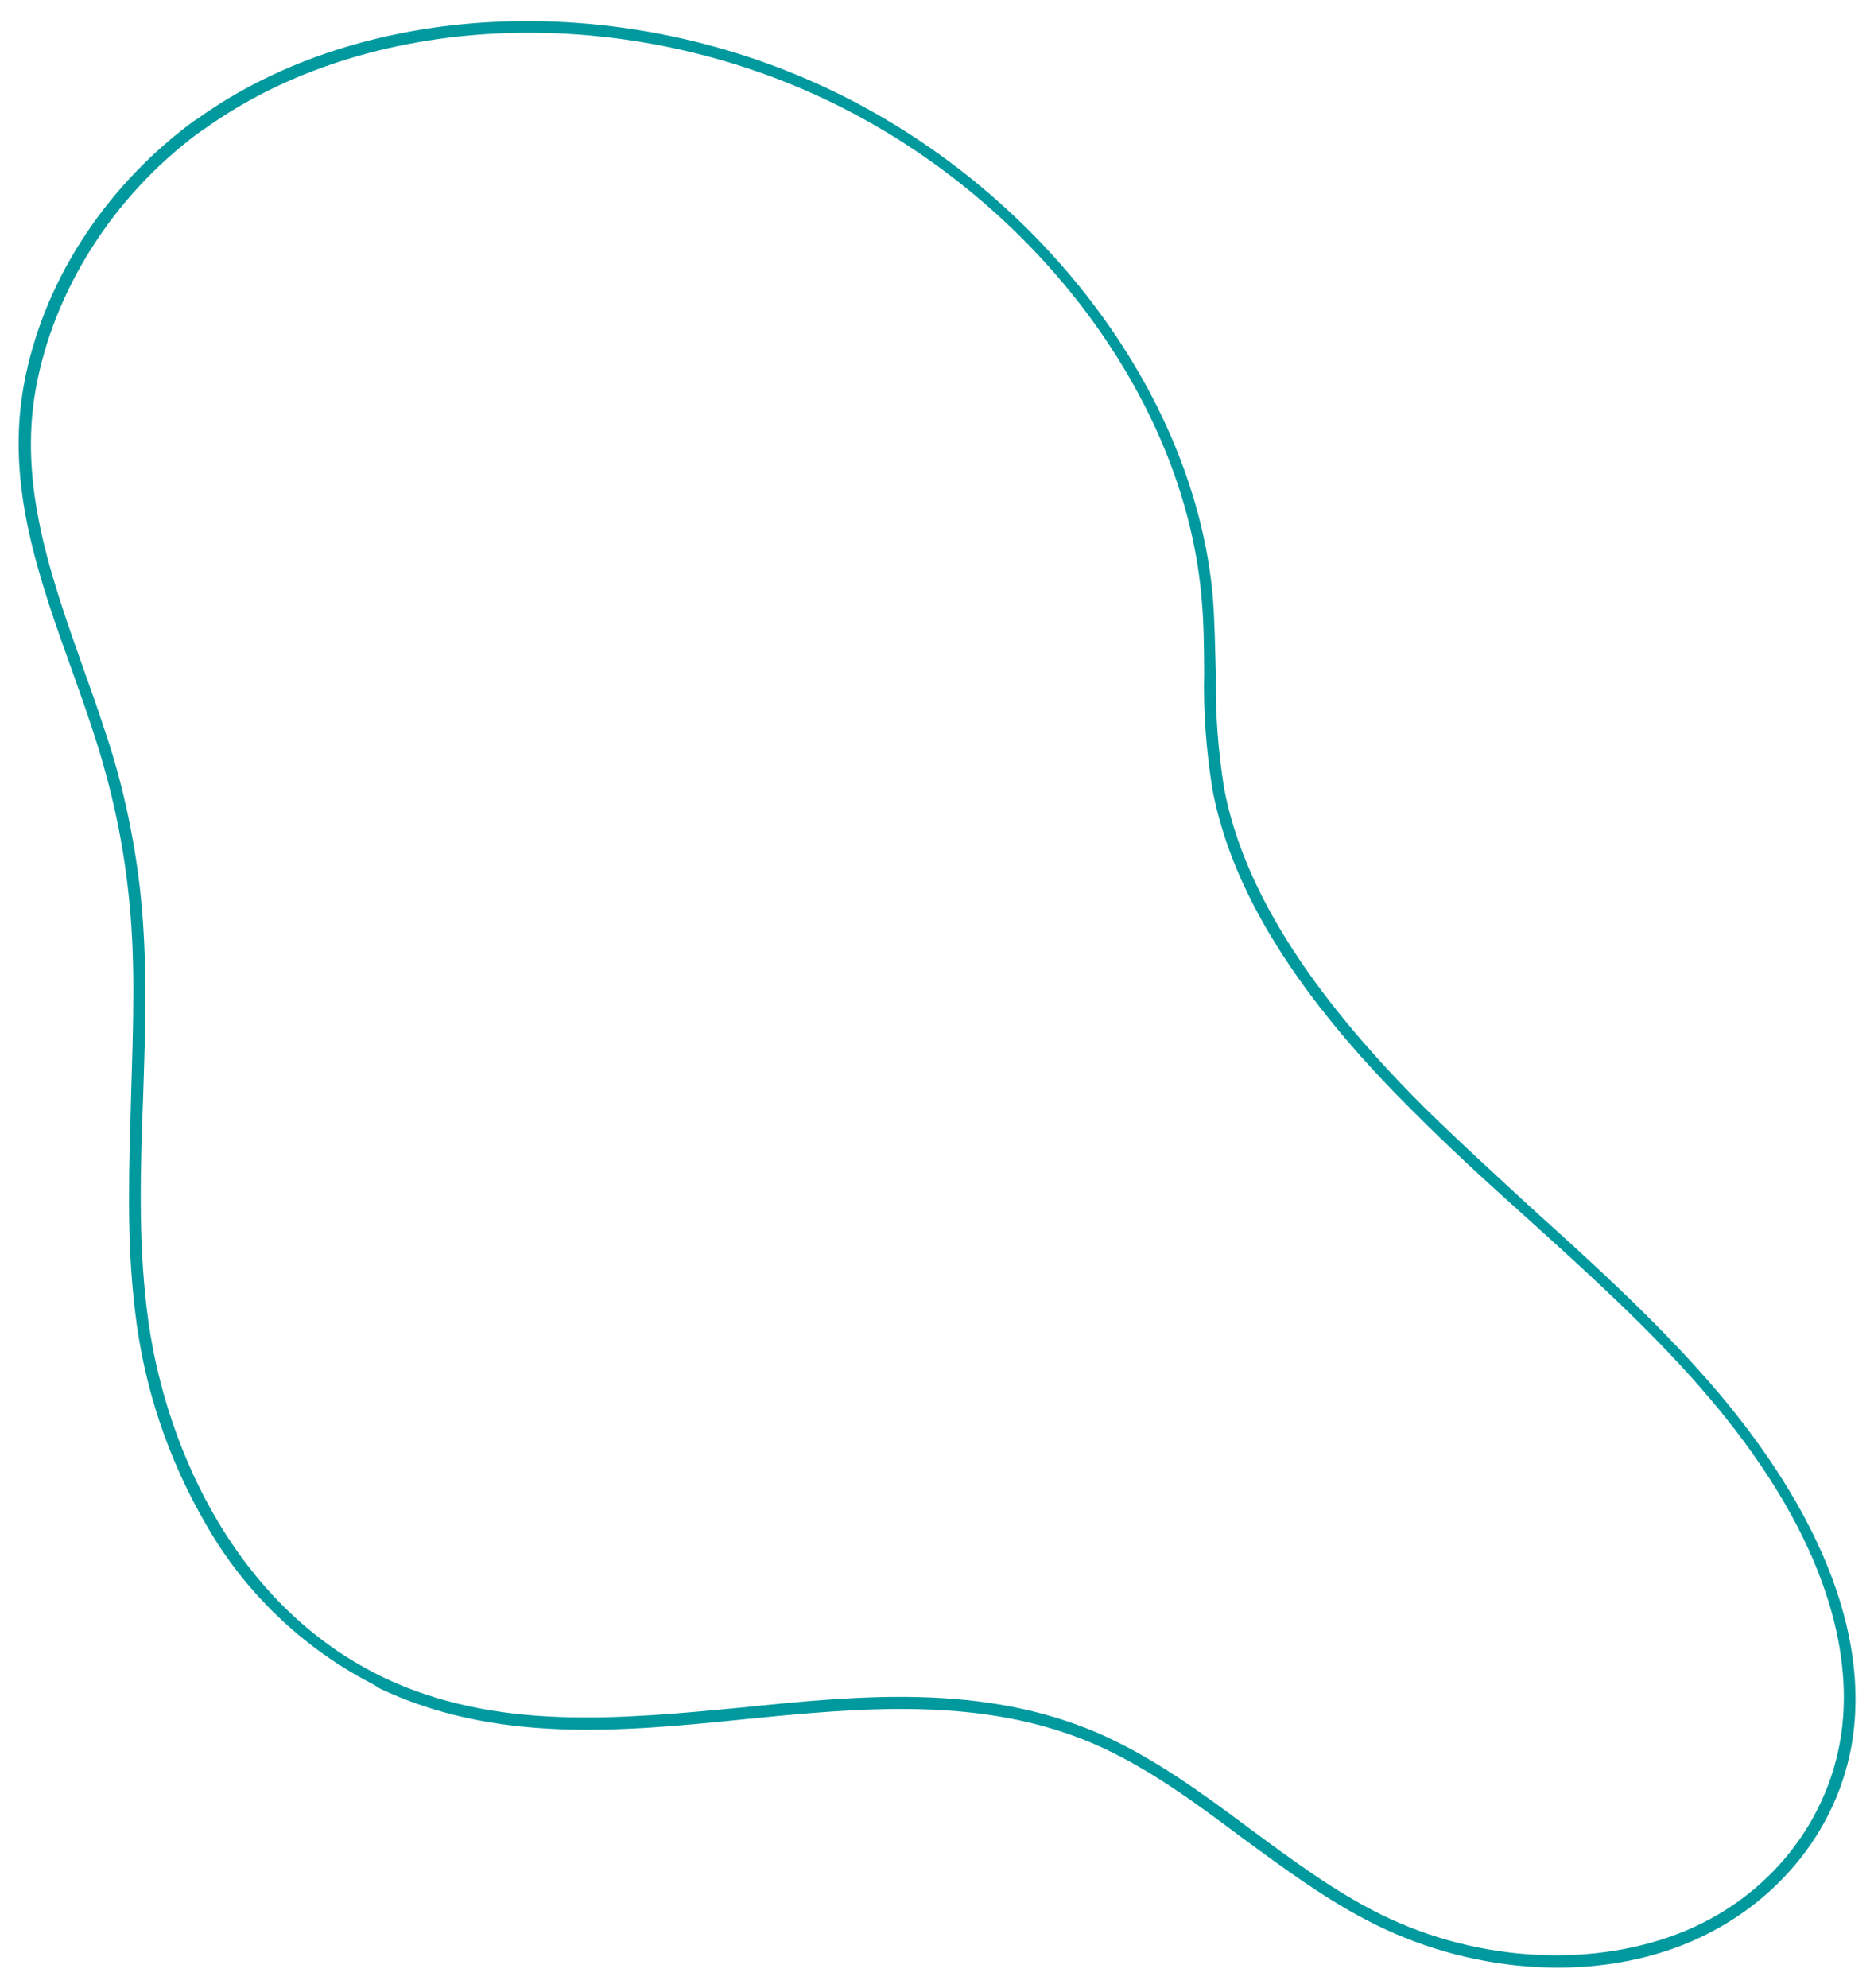
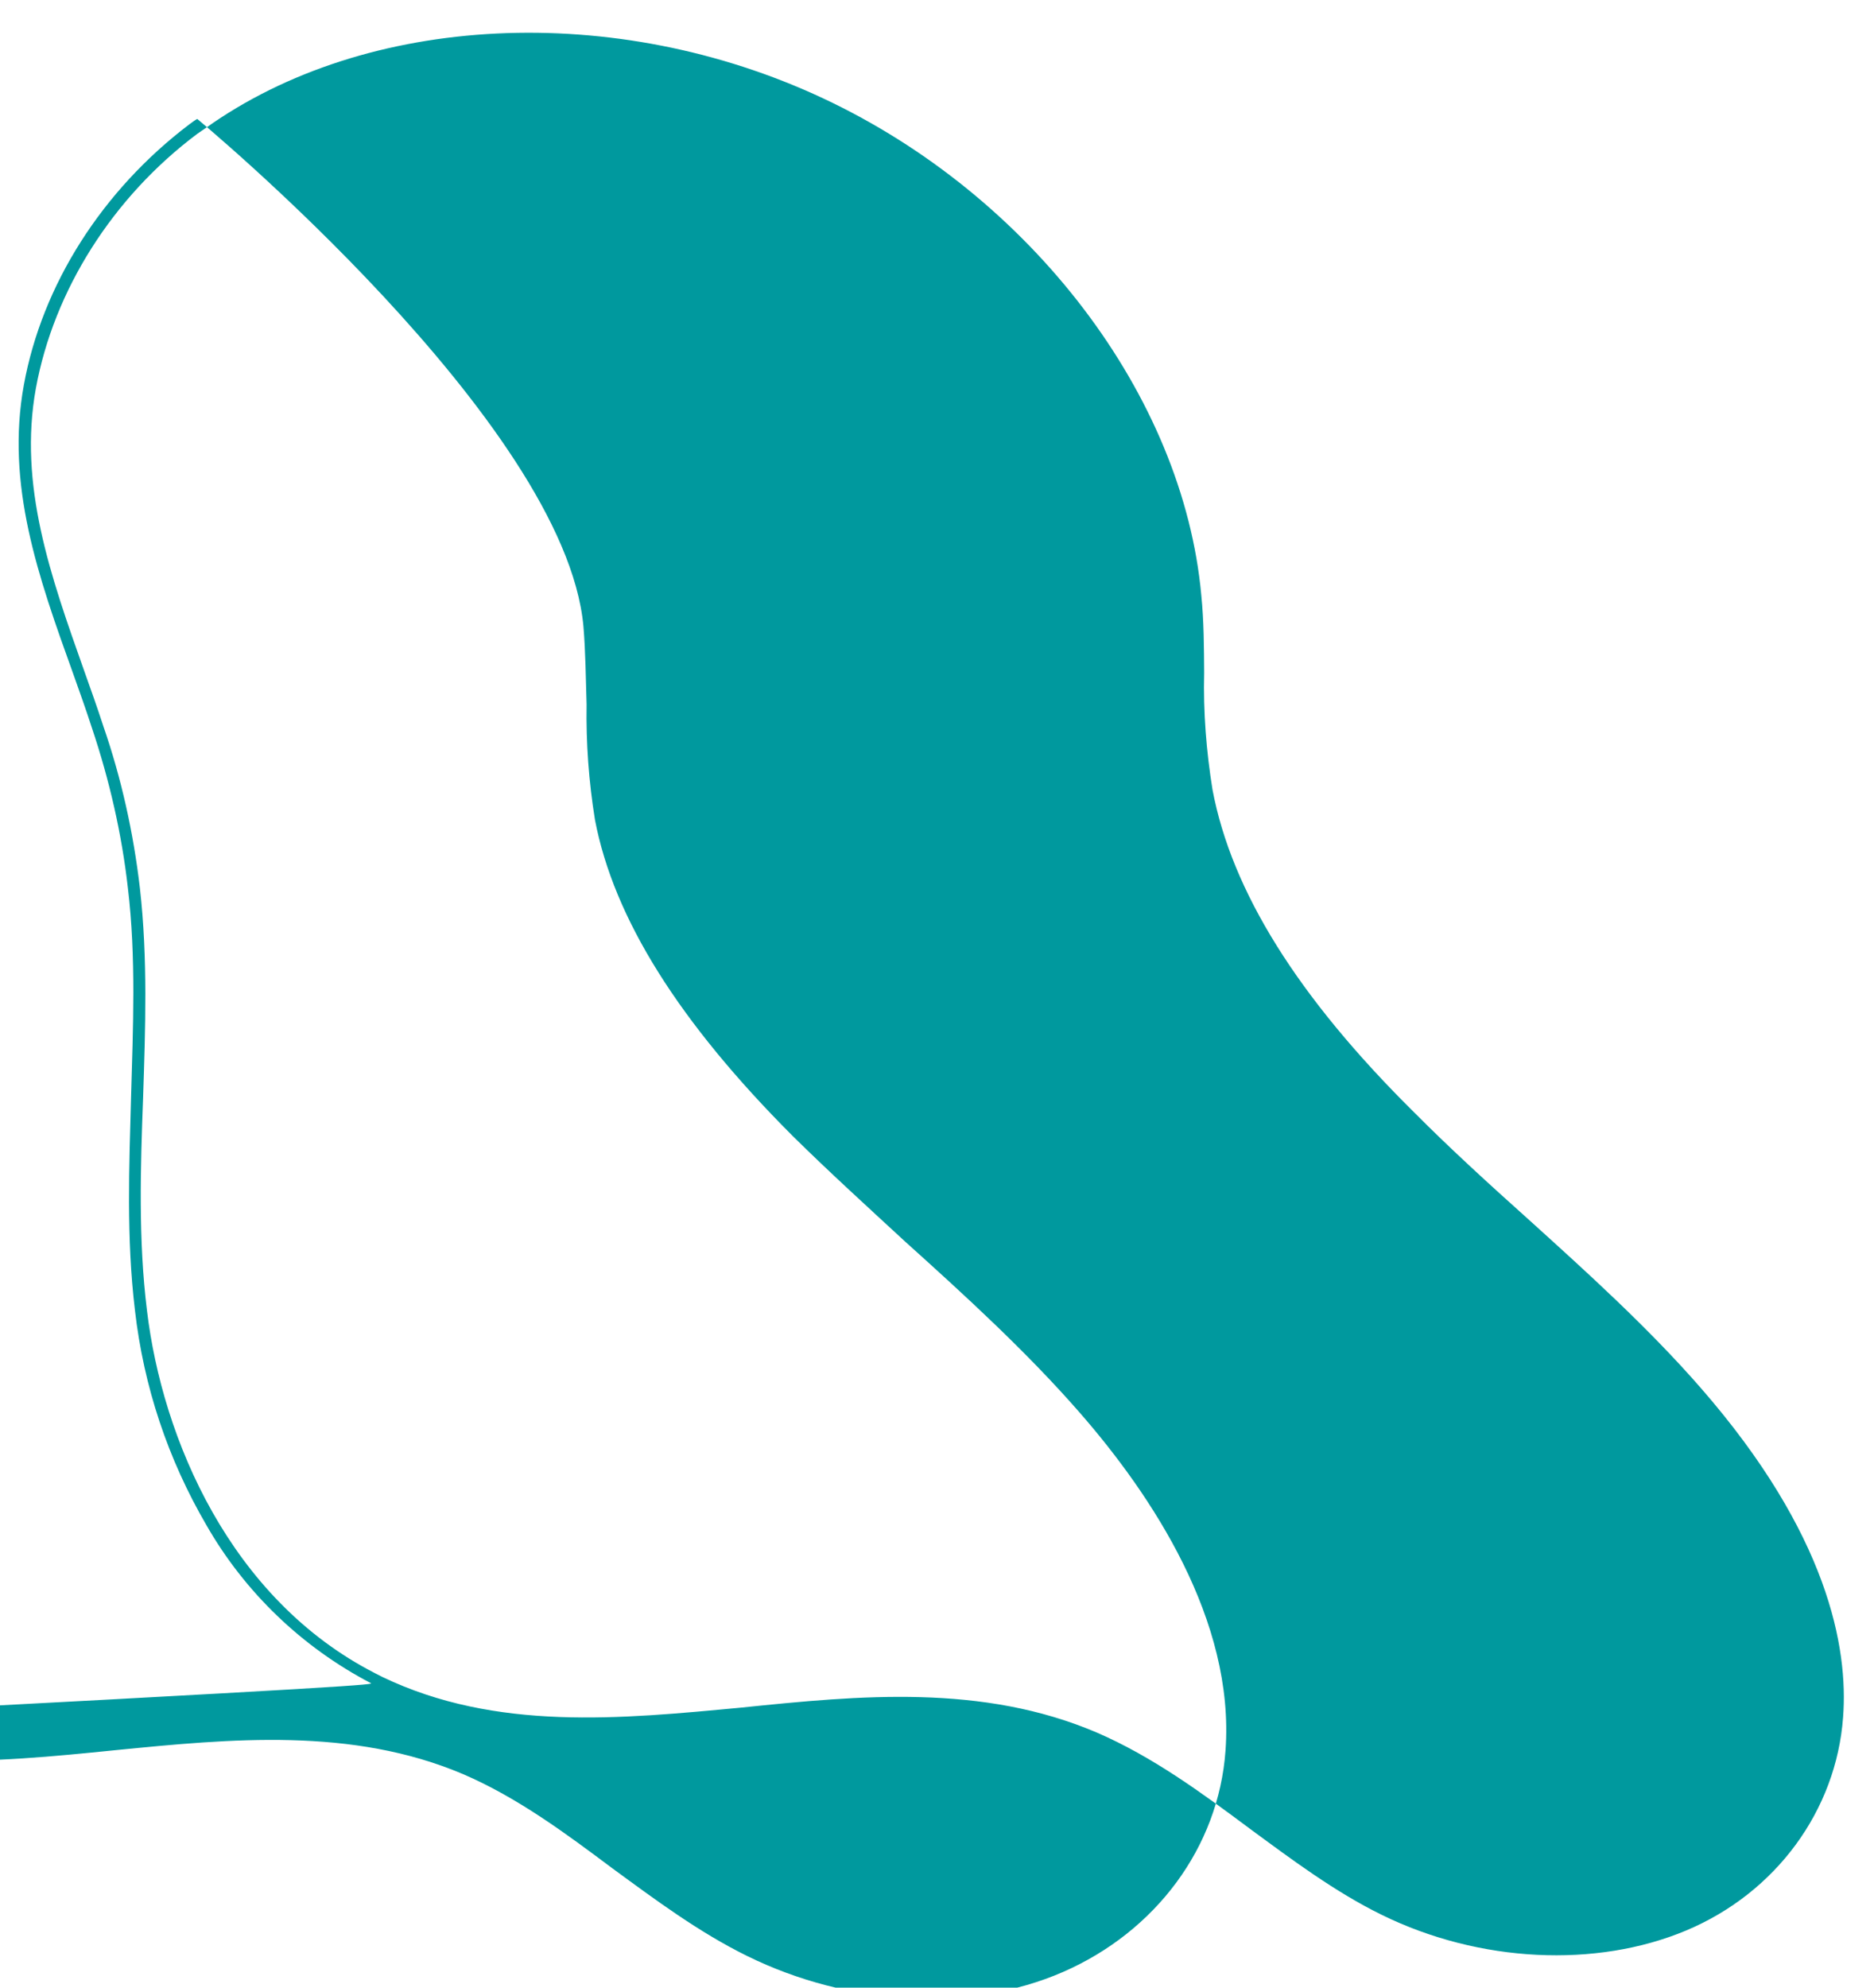
<svg xmlns="http://www.w3.org/2000/svg" id="Livello_1" x="0px" y="0px" viewBox="0 0 244.1 258.8" style="enable-background:new 0 0 244.1 258.8;" xml:space="preserve">
  <style type="text/css">
	.st0{fill:#00999E;}
</style>
  <g>
    <g id="Raggruppa_121" transform="matrix(0.891, 0.454, -0.454, 0.891, -350.885, -306.698)">
-       <path id="Tracciato_1994" class="st0" d="M594.4,287.3c-10.1-0.1-20-3.1-28.4-8.6c-8.4-5.4-15.5-12.4-21-20.7    c-5.3-7.9-9.2-16.4-13.1-24.6c-3.8-8-7.6-16.4-12.7-24c-3.9-5.9-8.5-11.4-13.6-16.4c-1.8-1.8-3.6-3.5-5.4-5.2    c-9.8-9.2-19-17.9-22.8-30.6s-2.4-27.2,3.8-40c0.2-0.4,0.4-0.8,0.6-1.1l0,0c12.1-23.4,40.7-39.8,71.2-40.8s60.6,13.5,74.8,36    c1.8,2.9,3.4,6,5,8.9c2.2,4.5,4.8,8.8,7.8,12.9c8,10.3,21.7,18.5,41.7,25c6.3,2,12.9,3.8,19.3,5.6c10.1,2.7,20.6,5.6,30.3,9.5    c13.2,5.3,30.3,14.9,36.9,30.6c4.9,11.6,2.6,25.1-5.8,35.3s-22.8,16.6-37.6,16.8c-7,0.1-14-1.1-20.8-2.2    c-7.5-1.3-15.2-2.6-22.9-2.1c-15.7,1.1-29,9.6-41.8,17.8c-13.5,8.7-27.5,17.6-44.4,18C595.2,287.3,594.8,287.3,594.4,287.3z     M483.3,116.7c-0.2,0.4-0.4,0.7-0.6,1.1c-6.1,12.4-7.4,26.7-3.7,39.1c3.7,12.3,12.8,20.9,22.4,30c1.8,1.7,3.6,3.4,5.4,5.2    c5.2,5,9.8,10.6,13.8,16.6c5.1,7.7,9,16.1,12.8,24.2c3.8,8.2,7.8,16.7,13,24.4c9.3,13.9,26.7,28.6,48,28.6c0.3,0,0.7,0,1,0    c16.4-0.4,30.1-9.2,43.5-17.7c13-8.4,26.5-17,42.7-18.1c7.9-0.5,15.8,0.8,23.4,2.1c6.7,1.1,13.6,2.3,20.4,2.2    c14.2-0.2,28.1-6.5,36.3-16.2s10.3-22.8,5.6-34c-3.5-8.4-12.6-20.4-36-29.8c-9.7-3.9-20.1-6.7-30.1-9.4c-6.4-1.7-13-3.5-19.4-5.6    c-20.4-6.5-34.3-14.9-42.5-25.5c-3-4.1-5.7-8.5-7.9-13.1c-1.5-2.9-3.1-6-4.9-8.8c-13.9-22.1-43.4-36.3-73.3-35.3    S495.2,93.8,483.3,116.7L483.3,116.7z" />
+       <path id="Tracciato_1994" class="st0" d="M594.4,287.3c-10.1-0.1-20-3.1-28.4-8.6c-8.4-5.4-15.5-12.4-21-20.7    c-5.3-7.9-9.2-16.4-13.1-24.6c-3.8-8-7.6-16.4-12.7-24c-3.9-5.9-8.5-11.4-13.6-16.4c-1.8-1.8-3.6-3.5-5.4-5.2    c-9.8-9.2-19-17.9-22.8-30.6s-2.4-27.2,3.8-40c0.2-0.4,0.4-0.8,0.6-1.1l0,0s60.6,13.5,74.8,36    c1.8,2.9,3.4,6,5,8.9c2.2,4.5,4.8,8.8,7.8,12.9c8,10.3,21.7,18.5,41.7,25c6.3,2,12.9,3.8,19.3,5.6c10.1,2.7,20.6,5.6,30.3,9.5    c13.2,5.3,30.3,14.9,36.9,30.6c4.9,11.6,2.6,25.1-5.8,35.3s-22.8,16.6-37.6,16.8c-7,0.1-14-1.1-20.8-2.2    c-7.5-1.3-15.2-2.6-22.9-2.1c-15.7,1.1-29,9.6-41.8,17.8c-13.5,8.7-27.5,17.6-44.4,18C595.2,287.3,594.8,287.3,594.4,287.3z     M483.3,116.7c-0.2,0.4-0.4,0.7-0.6,1.1c-6.1,12.4-7.4,26.7-3.7,39.1c3.7,12.3,12.8,20.9,22.4,30c1.8,1.7,3.6,3.4,5.4,5.2    c5.2,5,9.8,10.6,13.8,16.6c5.1,7.7,9,16.1,12.8,24.2c3.8,8.2,7.8,16.7,13,24.4c9.3,13.9,26.7,28.6,48,28.6c0.3,0,0.7,0,1,0    c16.4-0.4,30.1-9.2,43.5-17.7c13-8.4,26.5-17,42.7-18.1c7.9-0.5,15.8,0.8,23.4,2.1c6.7,1.1,13.6,2.3,20.4,2.2    c14.2-0.2,28.1-6.5,36.3-16.2s10.3-22.8,5.6-34c-3.5-8.4-12.6-20.4-36-29.8c-9.7-3.9-20.1-6.7-30.1-9.4c-6.4-1.7-13-3.5-19.4-5.6    c-20.4-6.5-34.3-14.9-42.5-25.5c-3-4.1-5.7-8.5-7.9-13.1c-1.5-2.9-3.1-6-4.9-8.8c-13.9-22.1-43.4-36.3-73.3-35.3    S495.2,93.8,483.3,116.7L483.3,116.7z" />
    </g>
  </g>
</svg>